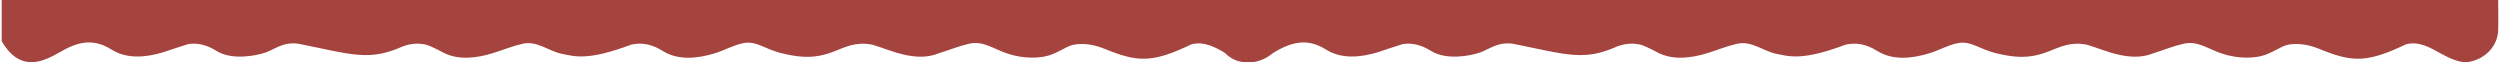
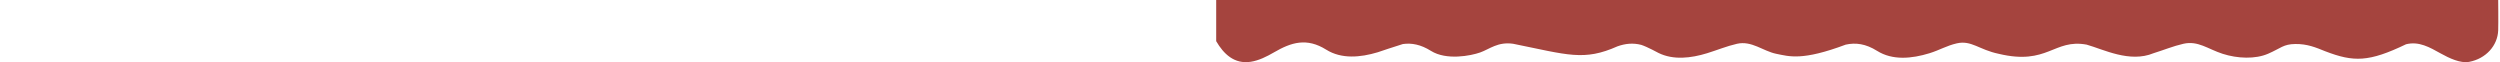
<svg xmlns="http://www.w3.org/2000/svg" width="1442" height="36" viewBox="0 0 1442 36" fill="none">
  <path d="M701.5 4.091L701.5 23.741C705.722 31.026 711.907 37.123 721.467 35.631C726.129 34.906 730.733 32.591 734.882 30.179C744.743 24.433 753.716 21.597 764.963 28.647C773.74 34.14 784.571 33.186 794.677 30.146C794.677 30.146 805.973 26.316 809.176 25.403C814.253 24.686 819.501 25.672 825.369 29.348C834.285 34.93 848.319 32.184 853.739 30.269C859.159 28.353 863.967 23.944 872.818 25.256C904.431 31.654 913.583 35.338 932.972 26.723C937.421 25.142 941.888 24.637 946.68 25.884C950.111 26.984 956.712 30.587 956.712 30.587C965.196 34.718 975.253 33.594 984.65 30.701C990.412 28.924 996.027 26.593 1001.89 25.256C1010.35 23.317 1017 29.519 1024.55 31.035C1032.11 32.551 1039.47 35.158 1064.62 25.745C1070.3 24.482 1076.12 25.208 1082.72 29.348C1091.63 34.93 1102.68 33.863 1112.94 30.701C1118.7 28.924 1122.8 26.357 1128.66 25.012C1137.12 23.072 1141.49 28.688 1152.84 31.035C1181.23 37.848 1184.56 22.233 1203.58 25.745C1213.35 28.508 1228.43 36.373 1242.12 30.701C1247.88 28.924 1253.5 26.593 1259.36 25.256C1267.82 23.317 1273.43 28.264 1282.02 31.035C1290.61 33.806 1300.84 34.197 1308.24 30.994C1315.64 27.791 1317 25.477 1323.9 25.379C1330.81 25.281 1335.71 27.351 1341.26 29.592C1357.62 35.859 1366.32 35.859 1387.8 25.534C1395.24 23.667 1401.41 27.278 1407.81 30.831C1412.74 33.578 1419.2 36.634 1424.22 35.68C1433.83 33.855 1440.63 26.373 1440.96 17.49C1441.11 13.26 1440.96 0 1440.96 0L701.5 0L701.5 4.091Z" fill="#A5443E" />
-   <path d="M0.976 4.091L0.976 23.741C5.197 31.026 11.383 37.123 20.943 35.631C25.605 34.906 30.209 32.591 34.358 30.179C44.219 24.433 53.192 21.597 64.439 28.647C73.216 34.14 84.047 33.186 94.153 30.146C94.153 30.146 105.449 26.316 108.651 25.403C113.729 24.686 118.977 25.672 124.845 29.348C133.761 34.93 147.795 32.184 153.215 30.268C158.634 28.353 163.443 23.944 172.294 25.256C203.907 31.654 213.059 35.338 232.447 26.723C236.897 25.142 241.363 24.637 246.155 25.884C249.587 26.984 256.188 30.586 256.188 30.586C264.672 34.718 274.729 33.594 284.126 30.7C289.887 28.924 295.503 26.593 301.362 25.256C309.83 23.317 316.472 29.519 324.027 31.035C331.582 32.55 338.941 35.158 364.1 25.745C369.772 24.482 375.591 25.207 382.193 29.348C391.108 34.93 402.16 33.863 412.412 30.7C418.174 28.924 422.273 26.357 428.133 25.012C436.601 23.072 440.961 28.687 452.314 31.035C480.708 37.848 484.033 22.233 503.055 25.745C512.826 28.508 527.903 36.373 541.595 30.701C547.357 28.924 552.972 26.593 558.832 25.256C567.3 23.317 572.907 28.264 581.497 31.035C590.087 33.806 600.315 34.197 607.715 30.994C615.115 27.791 616.476 25.476 623.379 25.379C630.282 25.281 635.188 27.351 640.738 29.592C657.095 35.859 665.799 35.859 687.273 25.534C694.714 23.667 700.884 27.277 707.281 30.831C712.22 33.577 718.675 36.634 723.695 35.68C733.304 33.855 740.109 26.373 740.435 17.49C740.582 13.26 740.435 4.57707e-05 740.435 4.57707e-05L0.976 -1.88749e-05L0.976 4.091Z" fill="#A5443E" />
</svg>